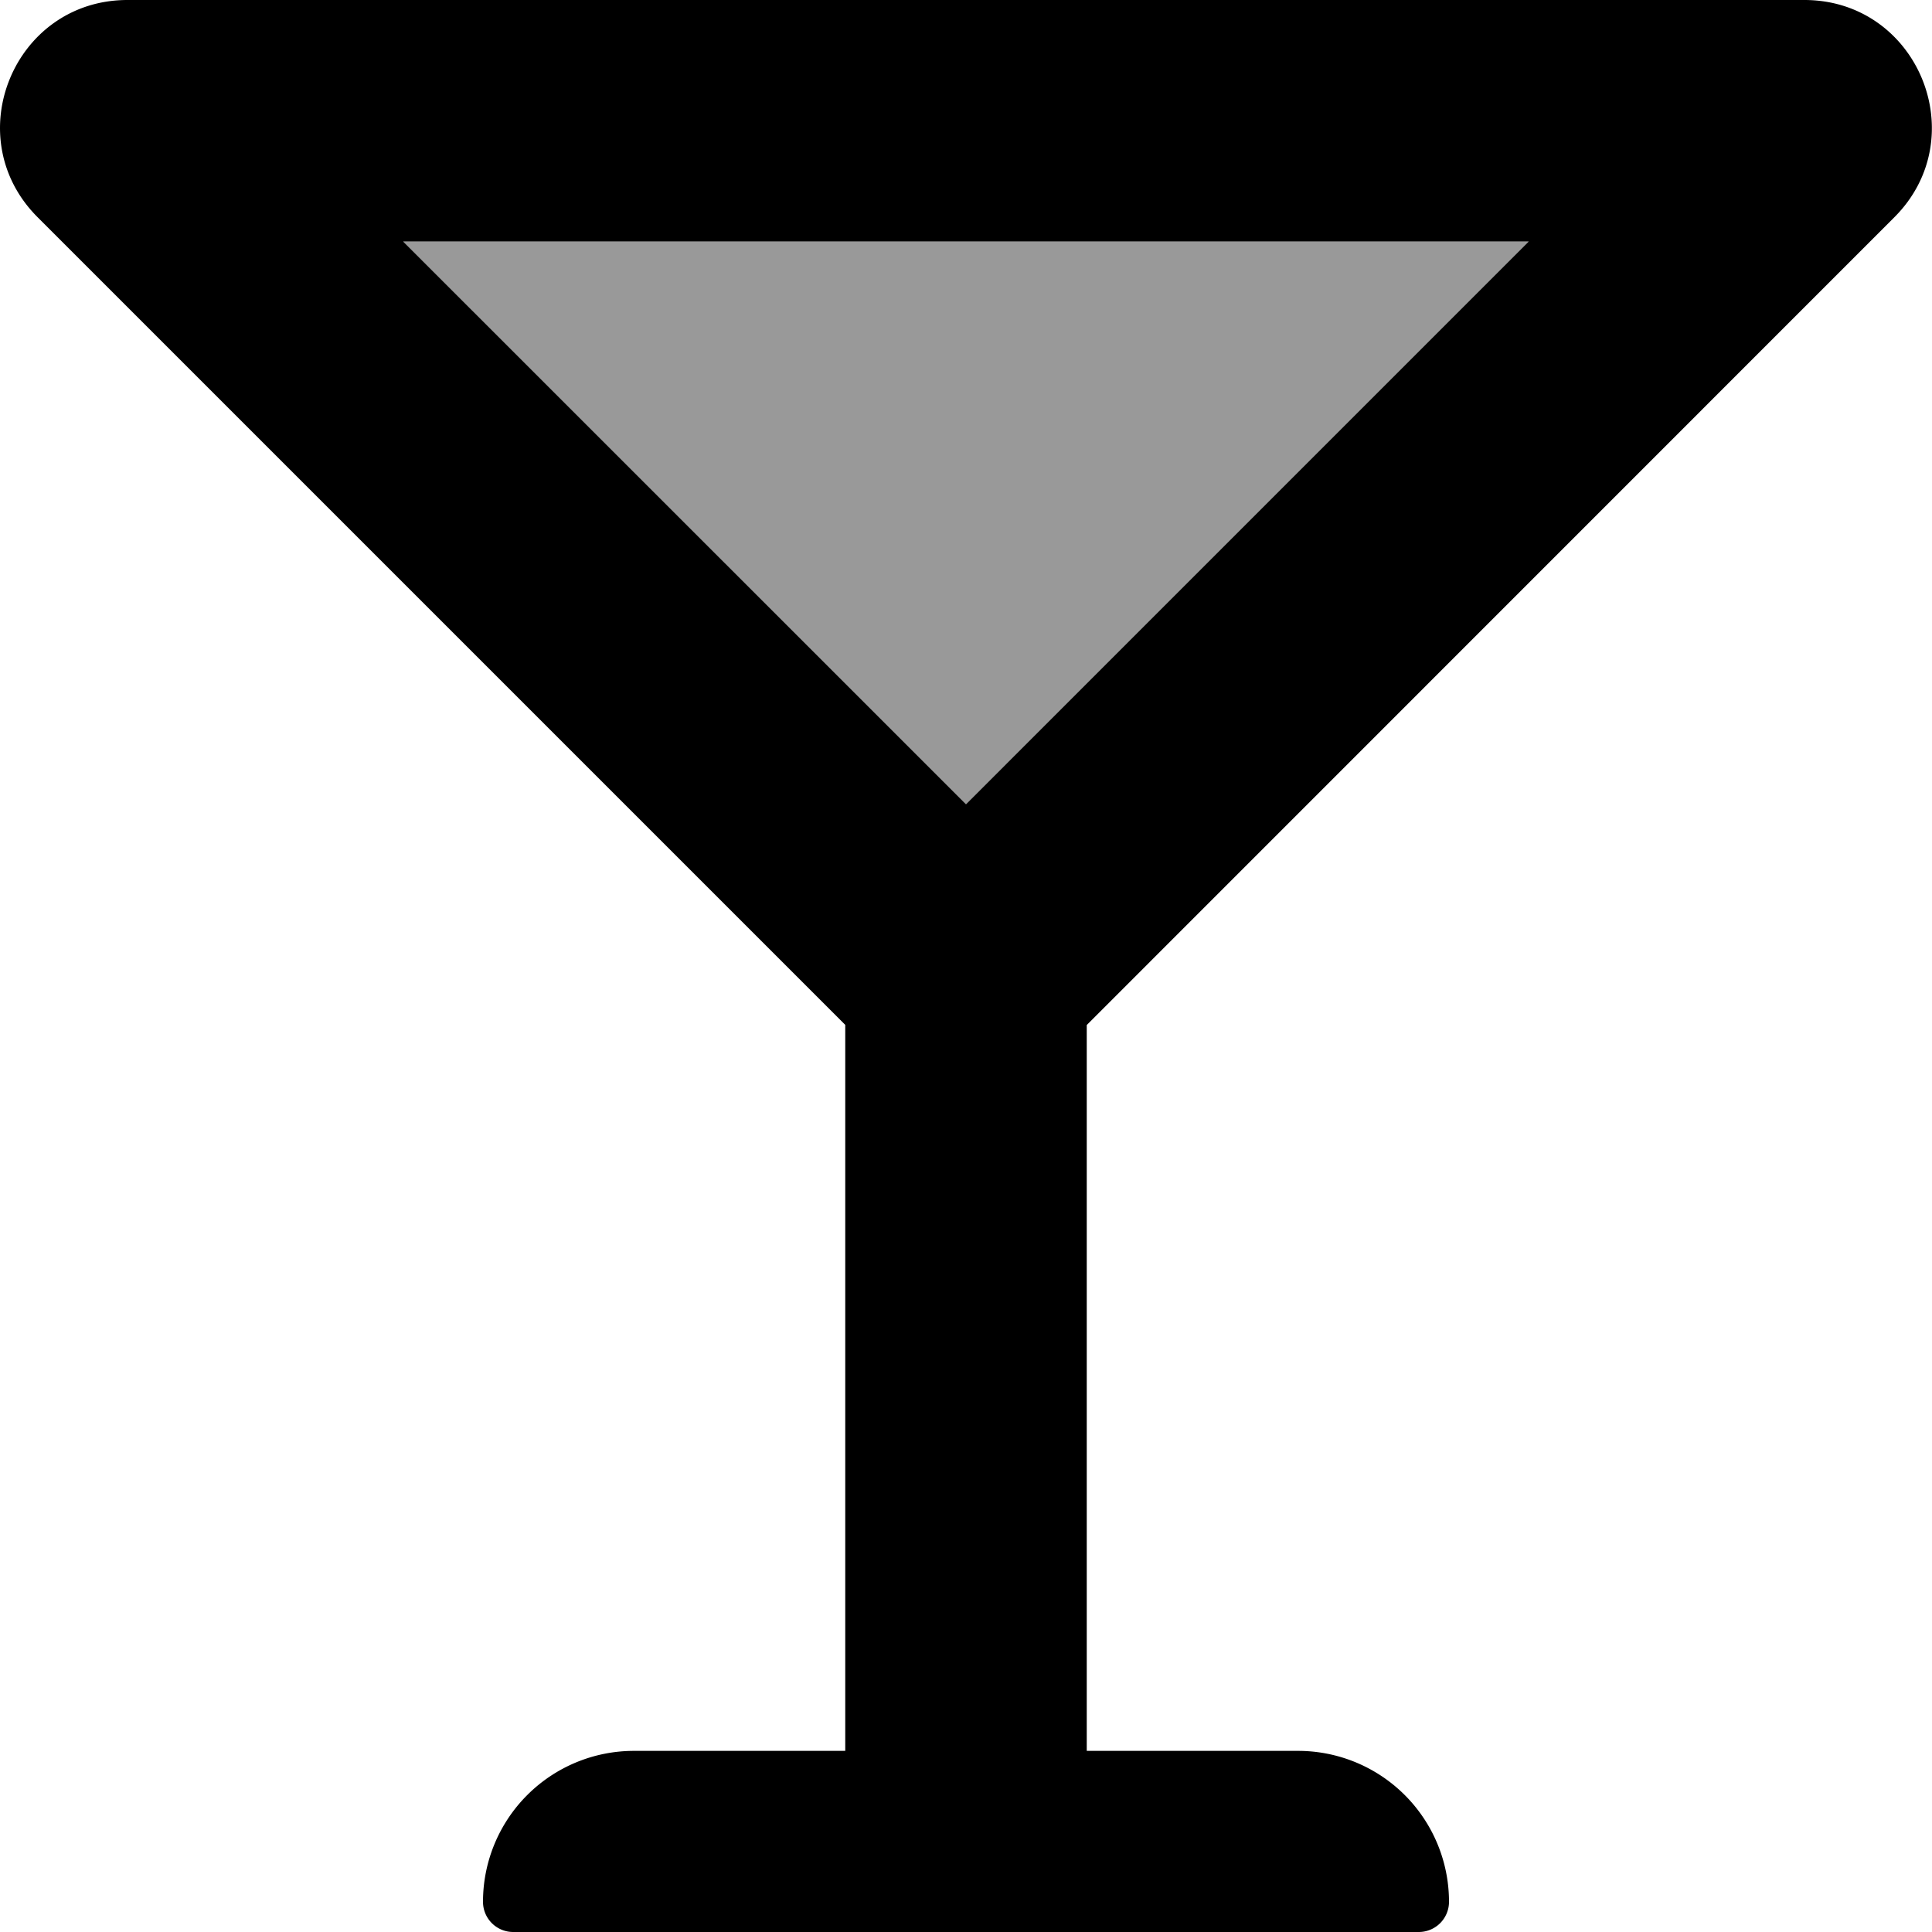
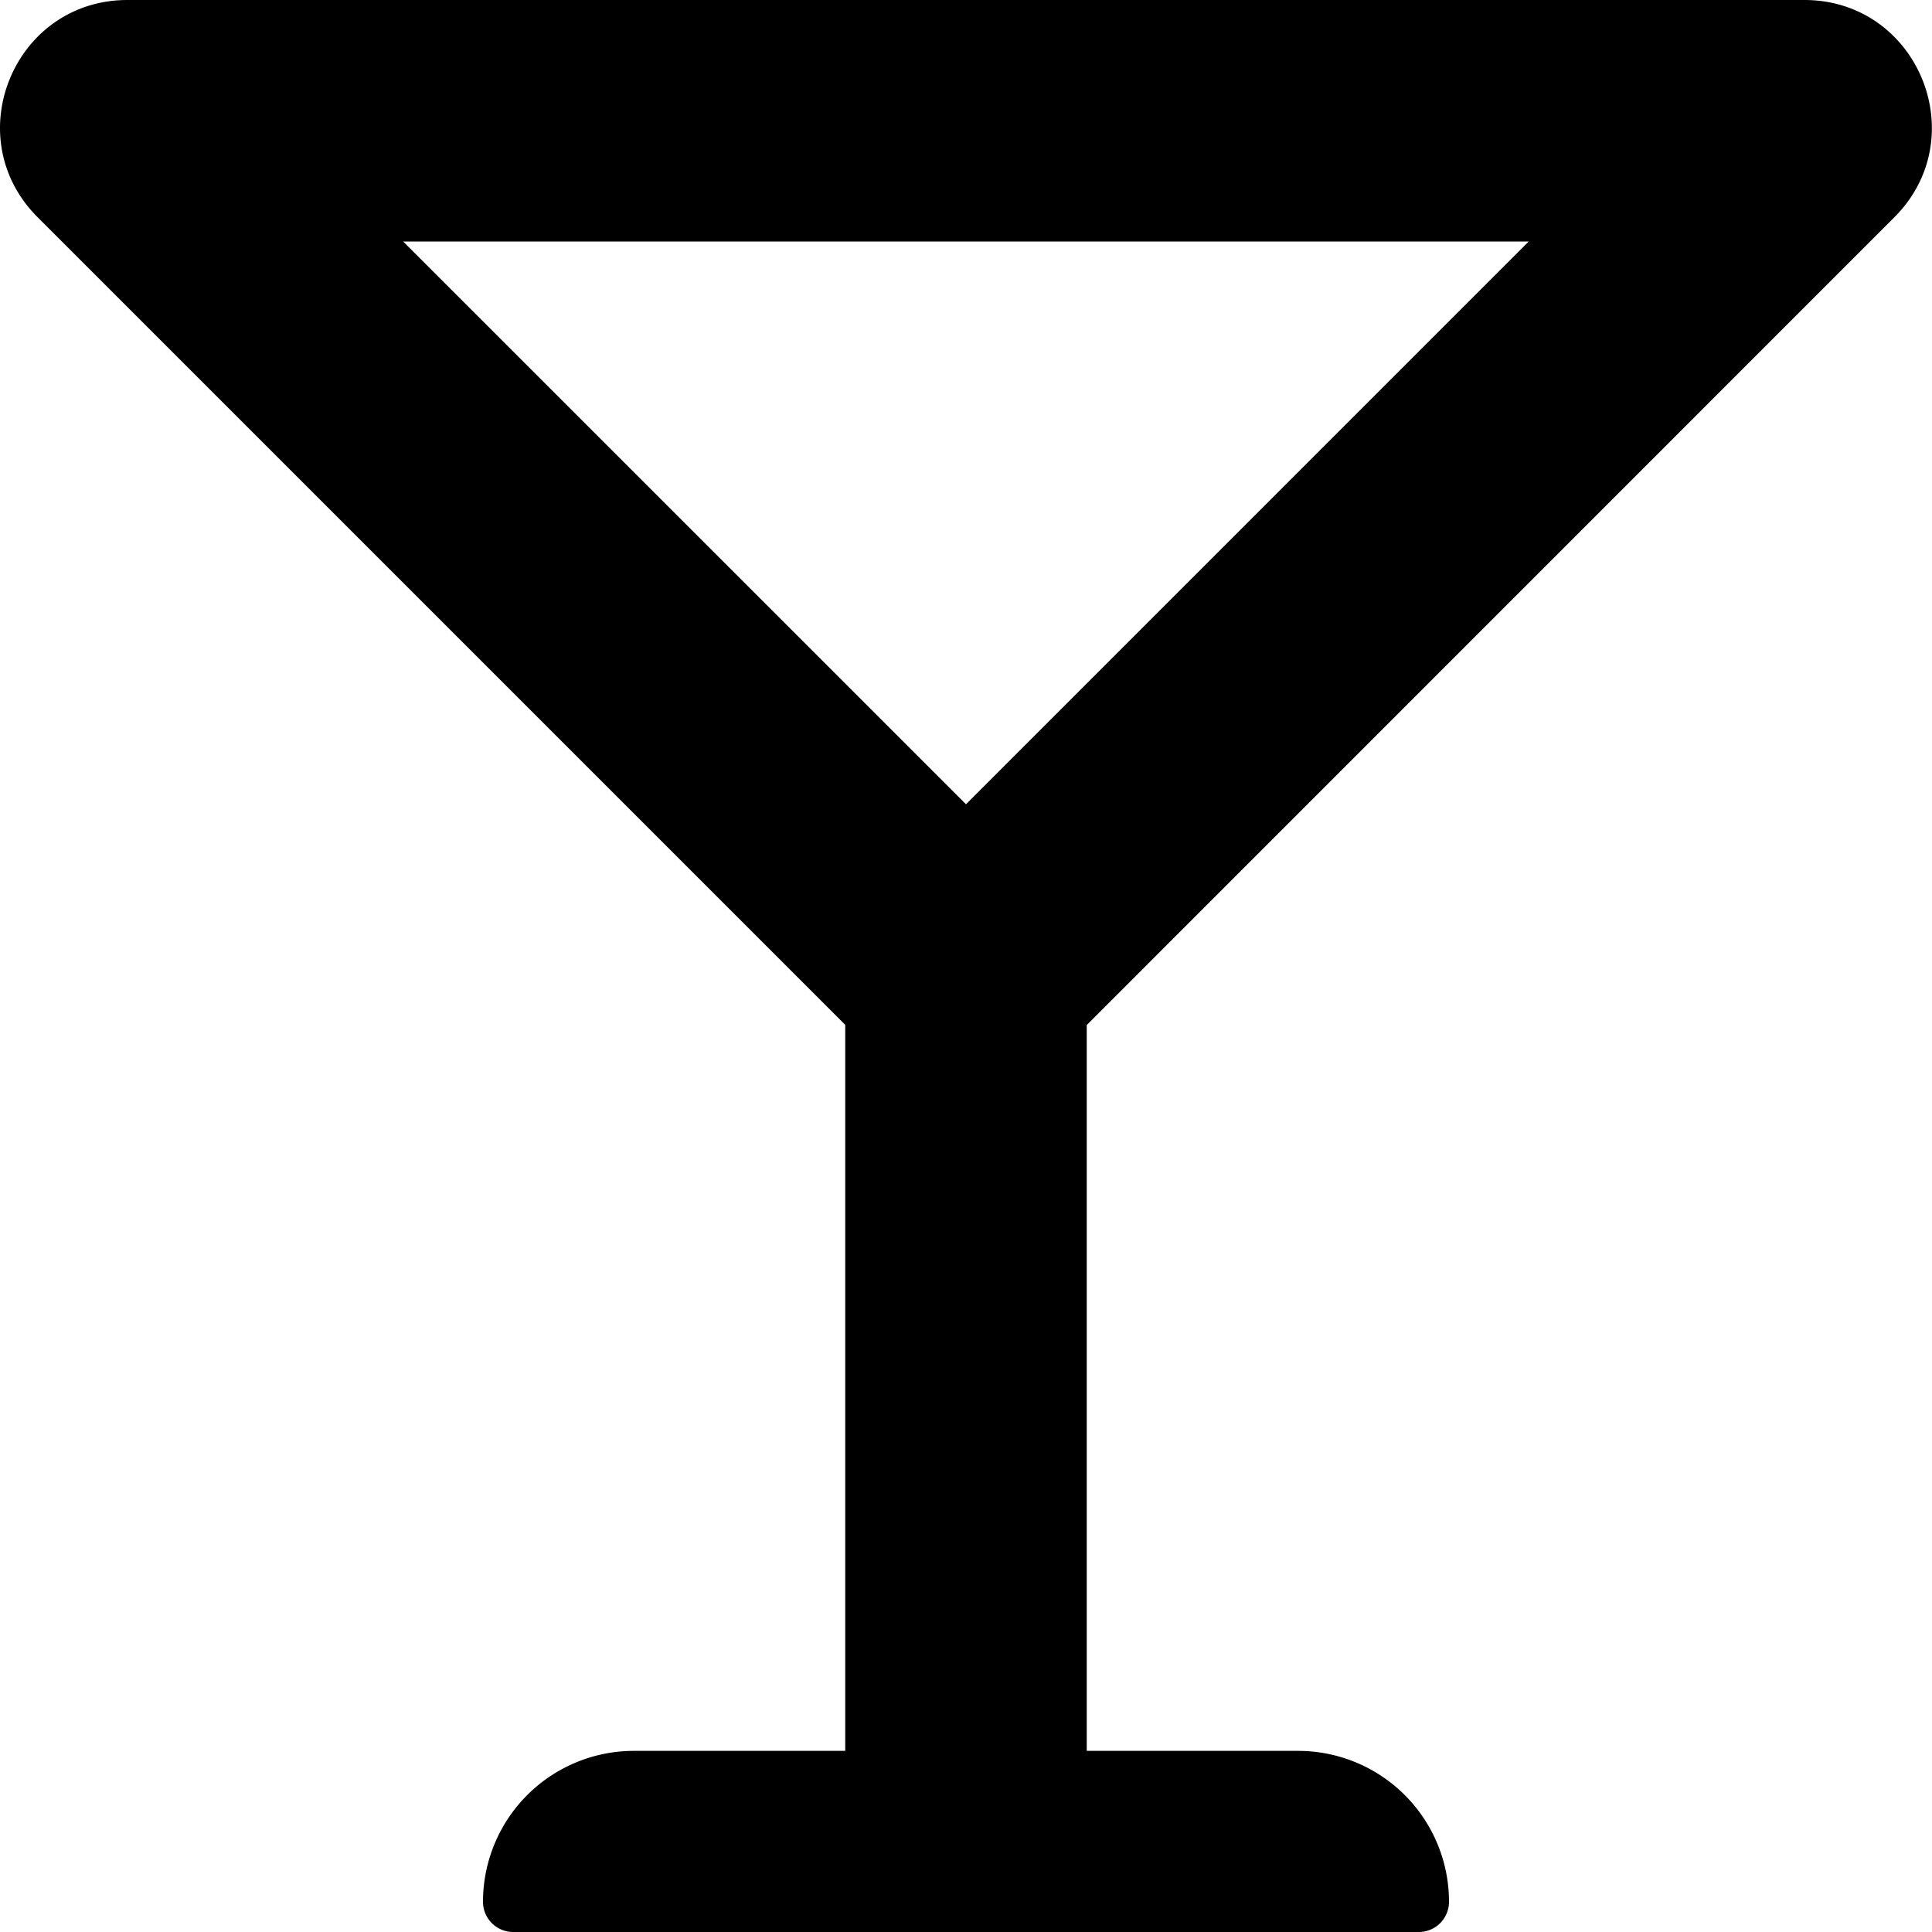
<svg xmlns="http://www.w3.org/2000/svg" viewBox="0 0 512 512">
  <defs>
    <style>.fa-secondary{opacity:.4}</style>
  </defs>
-   <path d="M405.12 64L256 213.13 106.84 64z" class="fa-secondary" />
  <path d="M502 57.6C523.28 36.34 508.23 0 478.18 0H33.78C3.73 0-11.32 36.34 10 57.6l214 214V464h-56a40 40 0 0 0-40 40 8 8 0 0 0 8 8h240a8 8 0 0 0 8-8 40 40 0 0 0-40-40h-56V271.64zM256 213.13L106.84 64h298.28z" class="fa-primary" />
</svg>